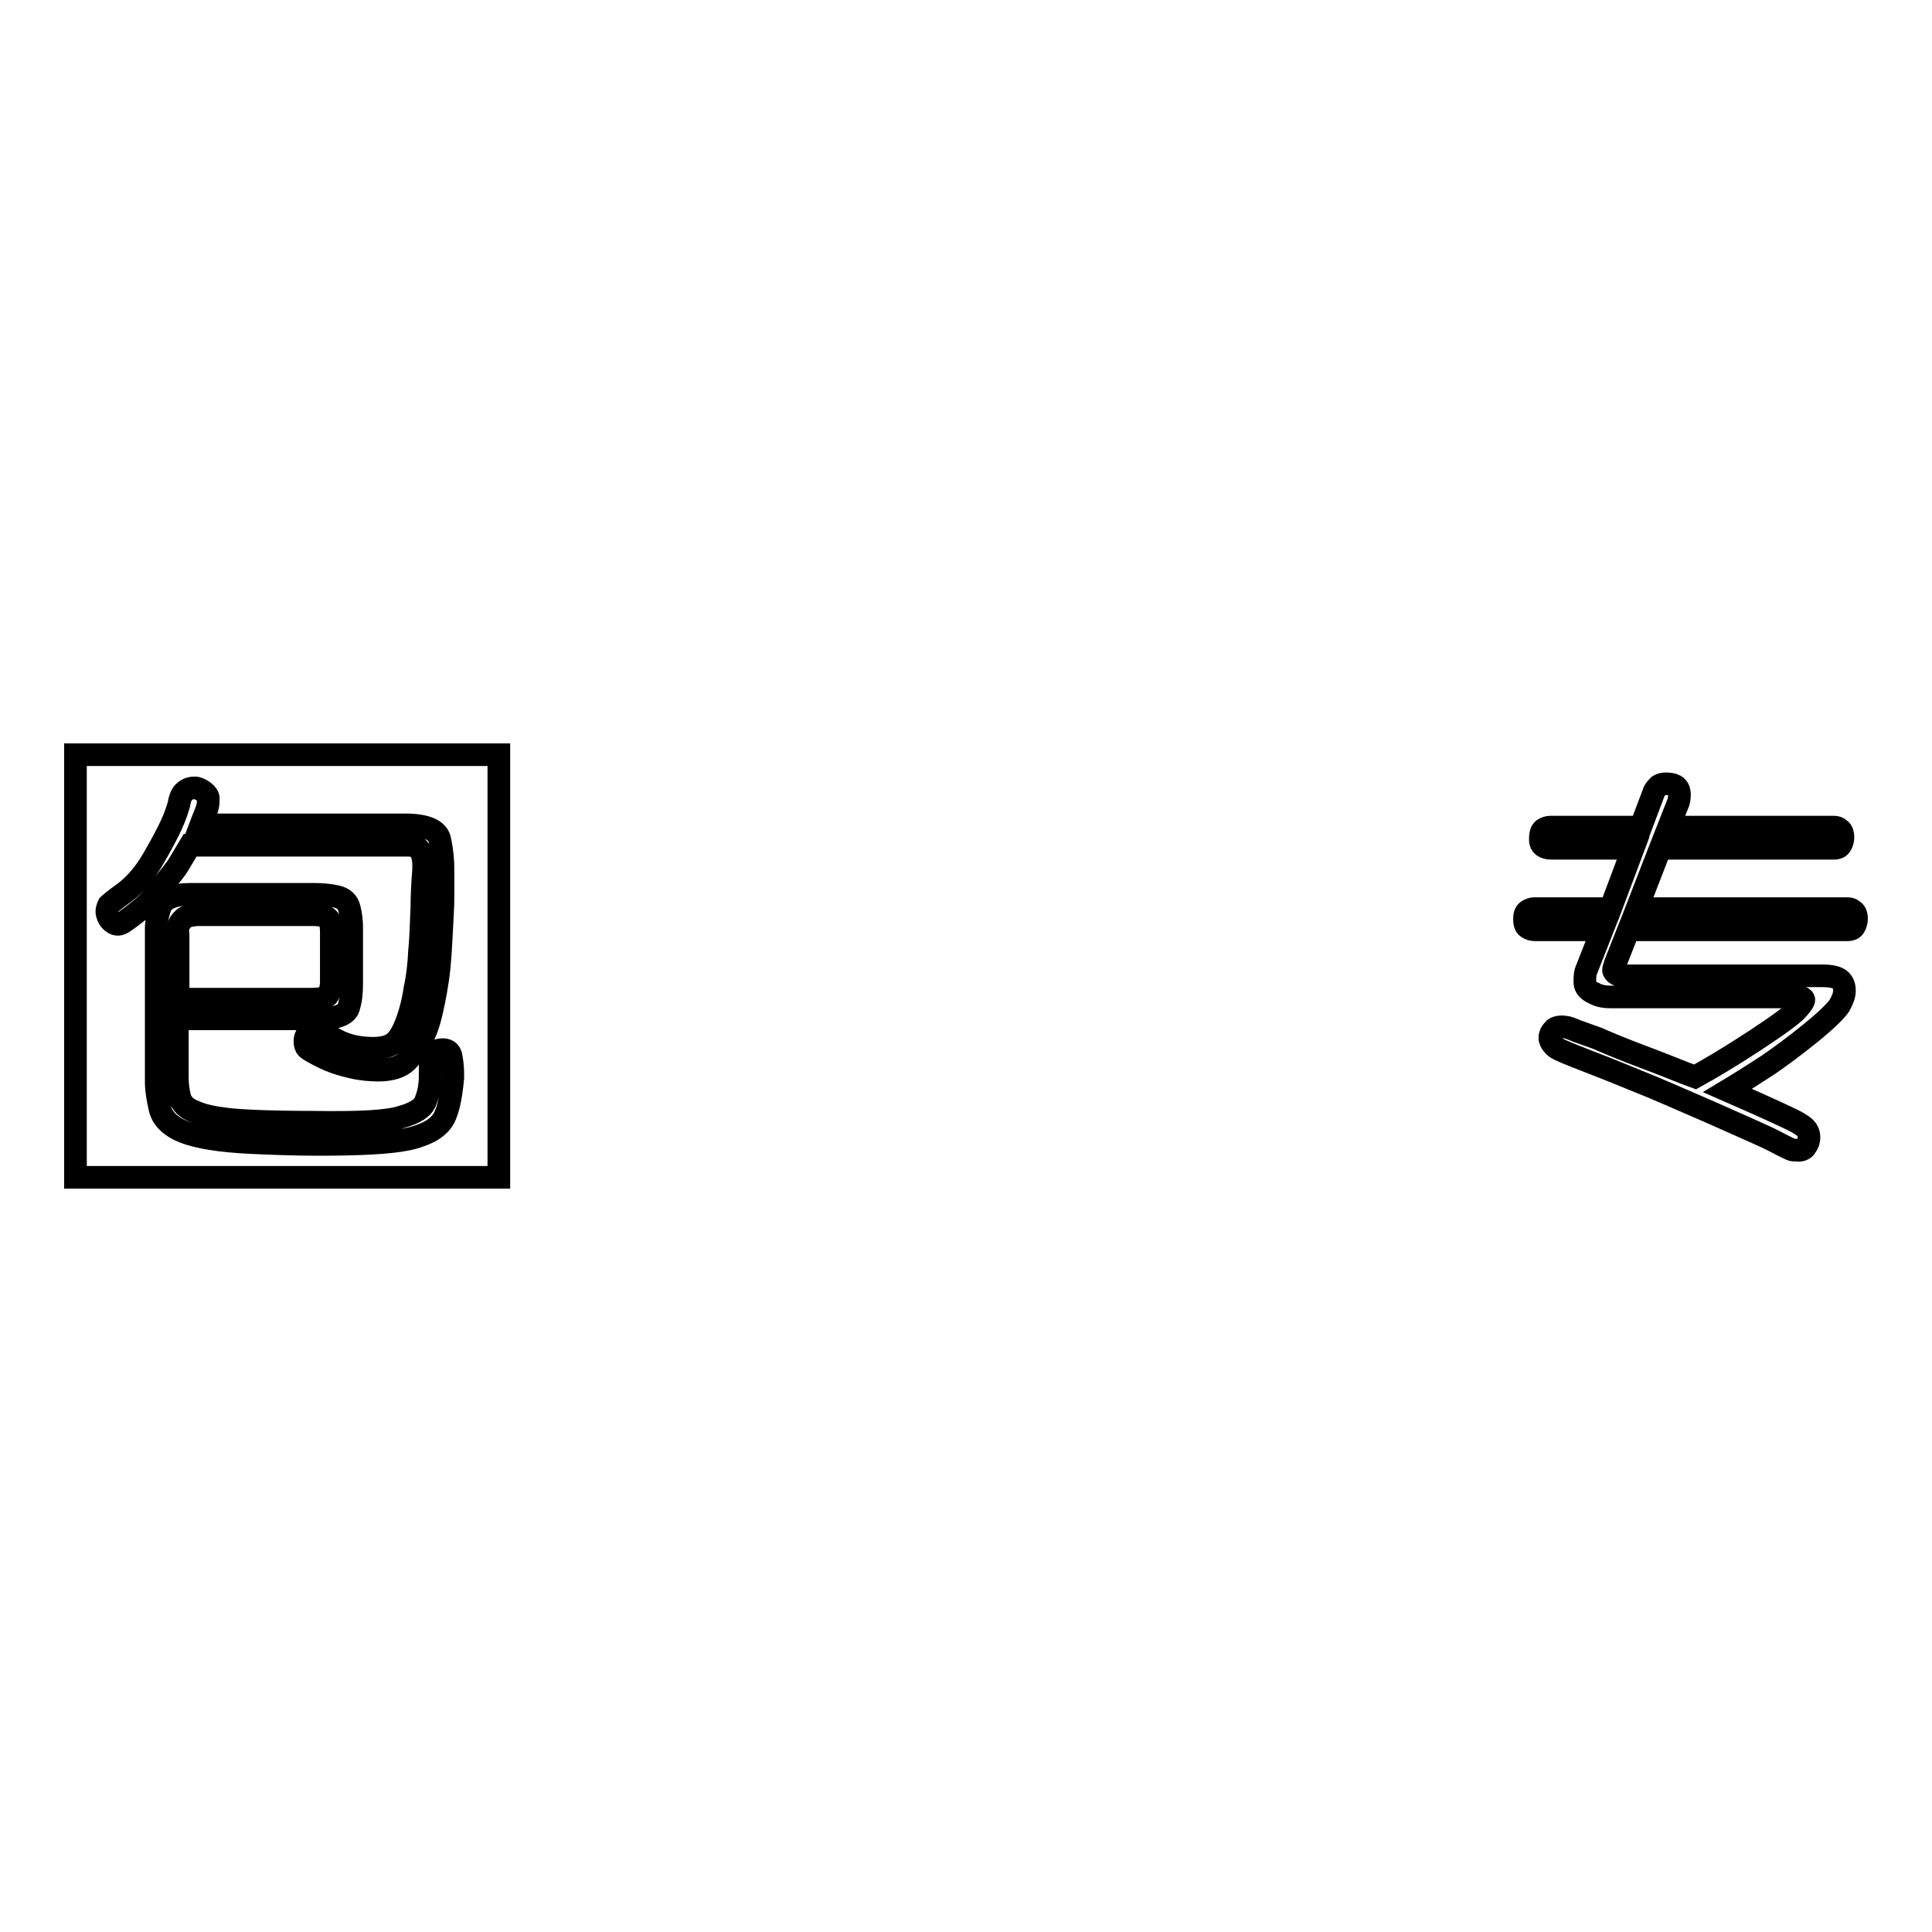
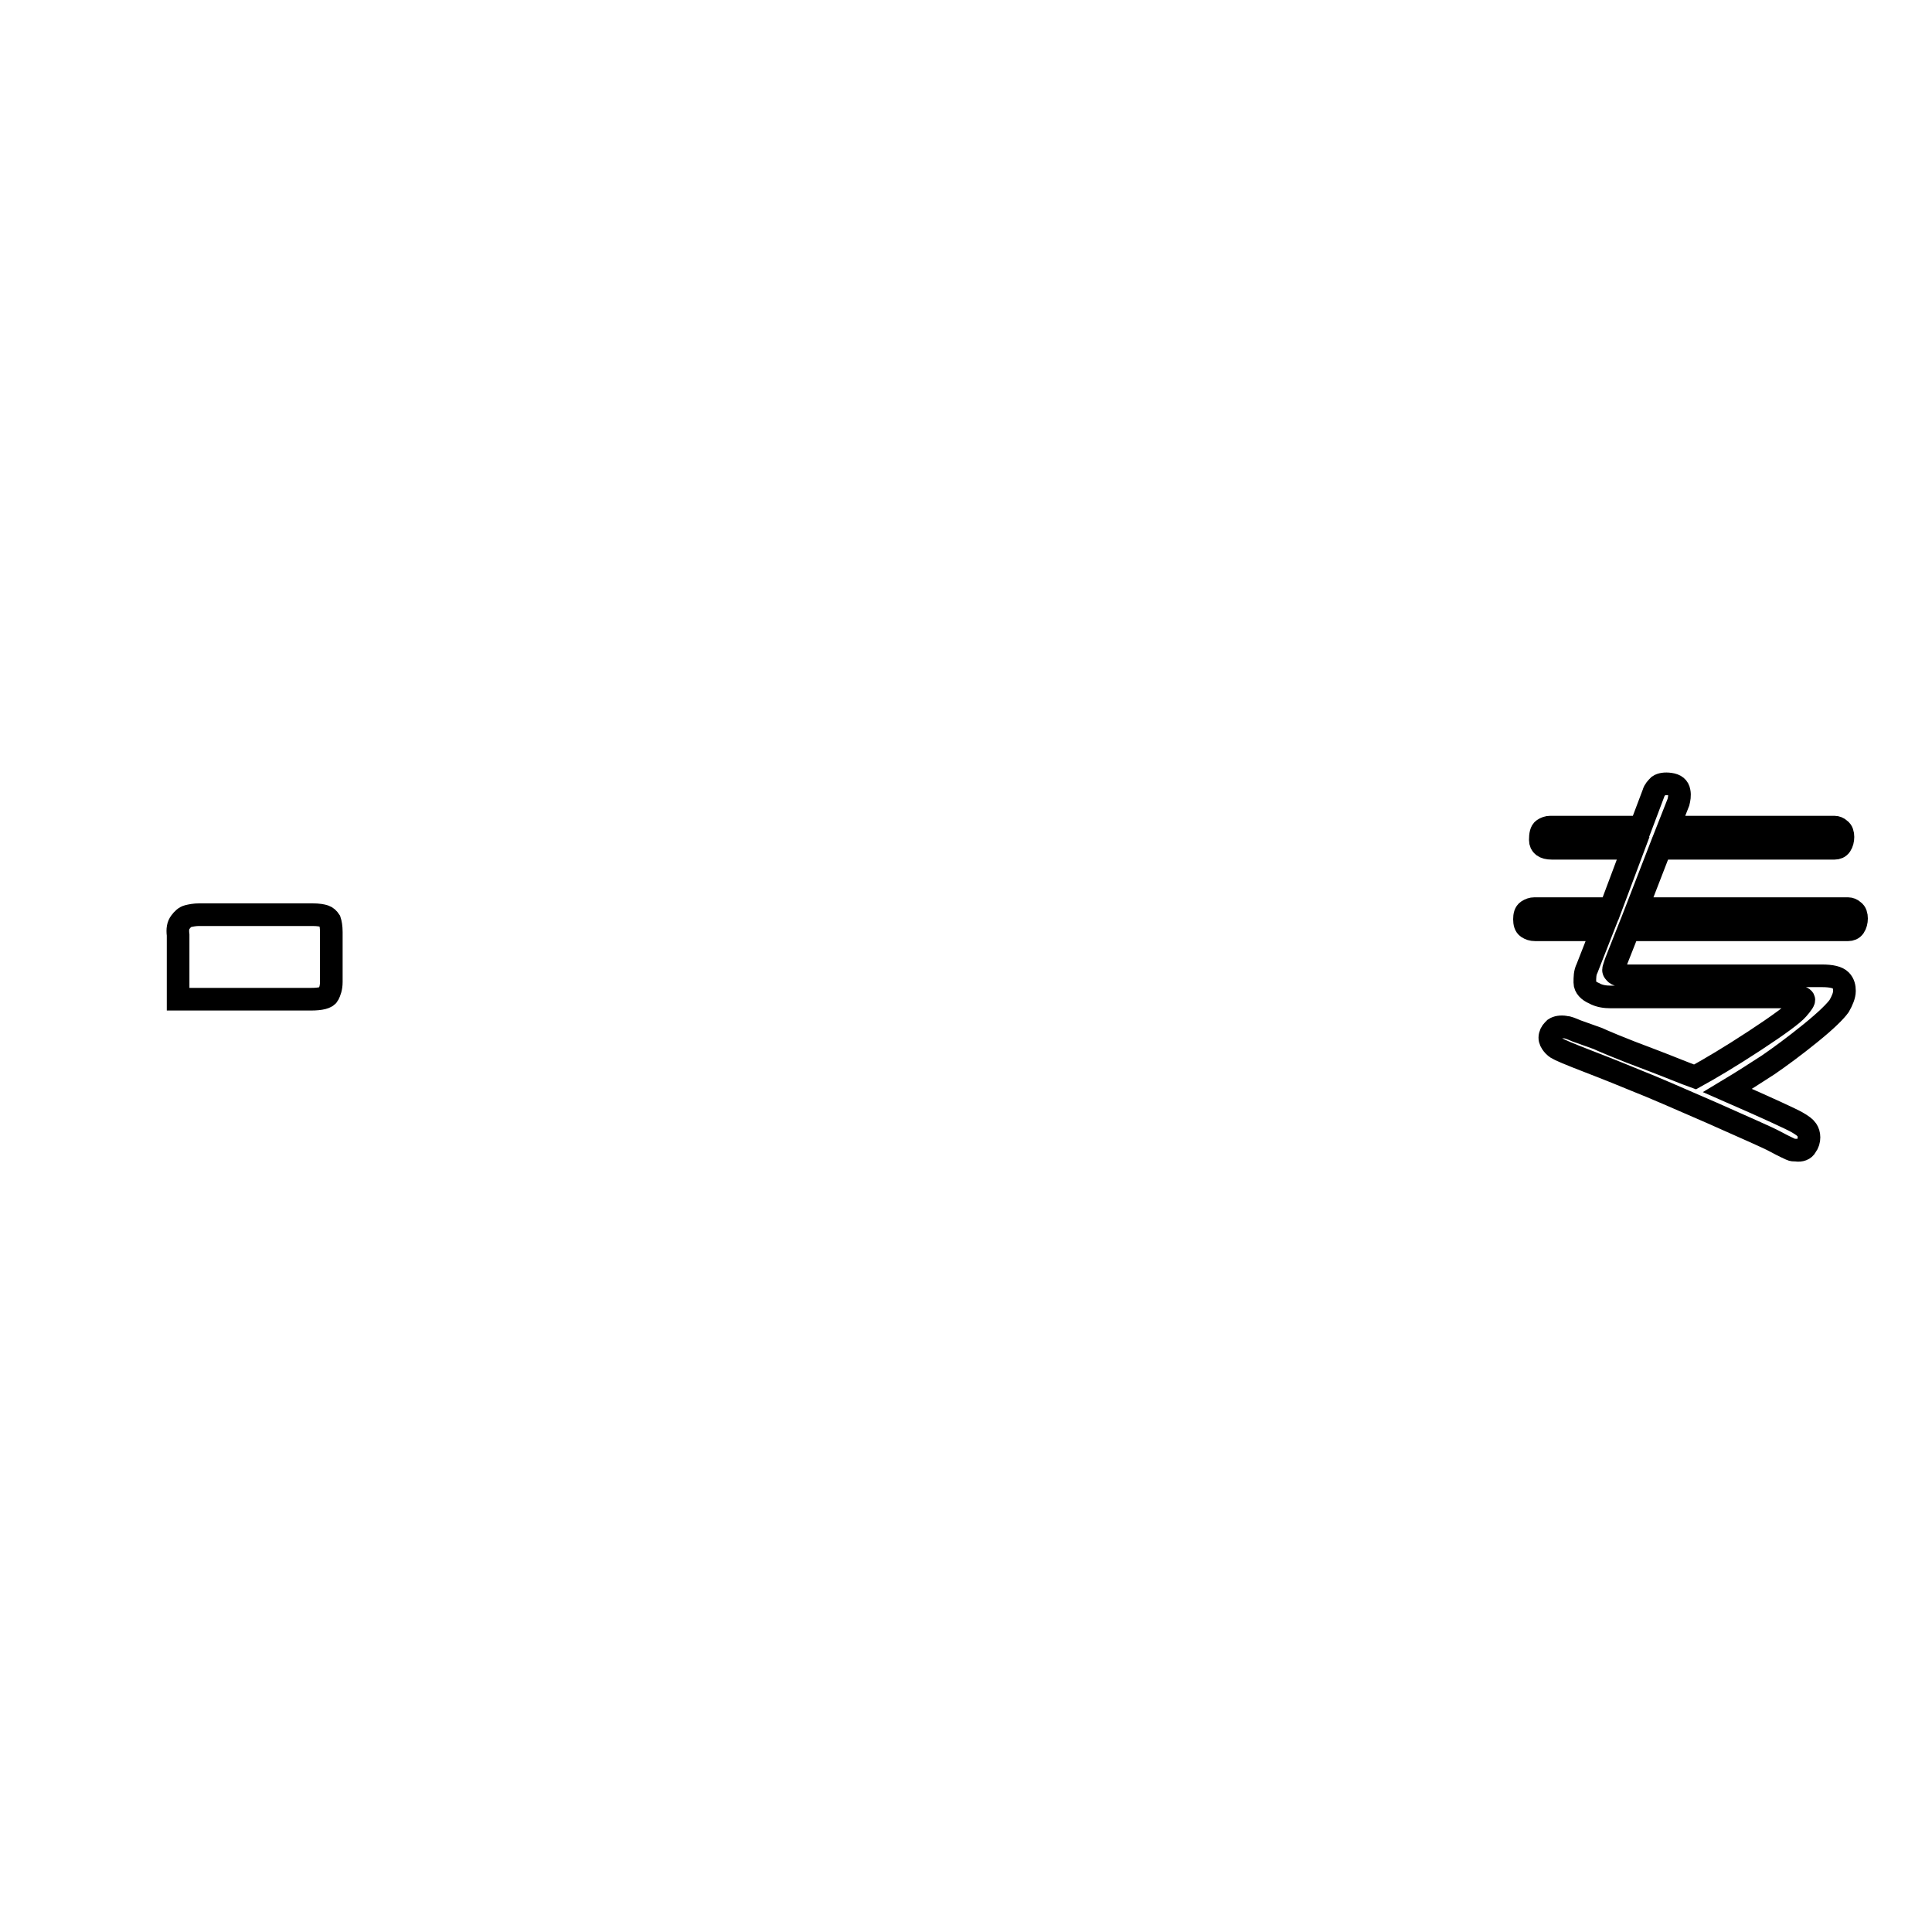
<svg xmlns="http://www.w3.org/2000/svg" version="1.1" x="0px" y="0px" viewBox="0 0 256 256" enable-background="new 0 0 256 256" xml:space="preserve">
  <g>
    <g>
      <path stroke-width="3" fill-opacity="0" stroke="#000000" d="M41.2,132.4c1.3,0,2.1-0.2,2.3-0.6c0.2-0.4,0.4-0.9,0.4-1.7v-6.6c0-0.7-0.1-1.2-0.2-1.5c-0.2-0.3-0.4-0.5-0.7-0.6c-0.3-0.1-0.8-0.2-1.6-0.2h-15c-0.6,0-1.1,0.1-1.5,0.2c-0.4,0.1-0.7,0.4-1,0.8s-0.4,0.9-0.3,1.7l0,8.5H41.2z" />
-       <path stroke-width="3" fill-opacity="0" stroke="#000000" d="M10,100V156h56.1V100H10z M18.5,120.6c-1,0.8-1.8,1.4-2.3,1.7c-0.5,0.3-0.9,0.2-1.3-0.1c-0.4-0.3-0.6-0.7-0.7-1.1c-0.1-0.4,0-0.8,0.2-1.2c0.1-0.1,0.8-0.7,2.2-1.7c1.4-1.1,2.6-2.5,3.7-4.4c1.1-1.9,1.9-3.4,2.4-4.5c0.5-1.1,0.8-2,1-2.7c0.1-0.7,0.3-1.1,0.4-1.3c0.1-0.2,0.3-0.4,0.6-0.6s0.6-0.3,1.1-0.3c0.4,0,0.8,0.2,1.2,0.5c0.4,0.3,0.6,0.6,0.6,0.9c0,0.3,0,0.7-0.1,1.1c-0.2,0.8-0.6,1.6-0.9,2.4h27.1c2.8,0,4.4,0.7,4.6,2.1c0.3,1.4,0.4,2.6,0.4,3.8l0,3.8c0,1.1-0.1,2.6-0.2,4.6c-0.1,2-0.2,3.5-0.3,4.5c-0.1,1-0.3,2.5-0.7,4.5c-0.4,2-0.8,3.6-1.5,4.9s-1.3,2.3-2.1,3.1c-0.8,0.8-2.1,1.2-3.8,1.2c-1,0-2.2-0.1-3.5-0.4c-1.3-0.3-2.6-0.7-3.8-1.3c-1.2-0.6-1.9-1-2.1-1.2c-0.2-0.2-0.3-0.5-0.3-0.9c0-0.4,0.1-0.8,0.5-1.1c0.3-0.3,0.7-0.5,1.1-0.4c0.2,0,1,0.4,2.4,1.2c1.4,0.8,3.1,1.2,5,1.2c1.5,0,2.5-0.3,3.2-1.1c0.6-0.7,1.1-1.8,1.5-3c0.4-1.2,0.7-2.5,0.9-3.9c0.3-1.3,0.5-3,0.6-5c0.2-2,0.2-3.9,0.3-5.6c0-1.8,0.1-3.3,0.2-4.6c0.1-1.3,0-2.2-0.3-2.8c-0.2-0.3-0.4-0.5-0.6-0.7c-0.2-0.1-0.6-0.2-1.2-0.2H25.2c-0.6,1-1.1,1.8-1.5,2.5c-0.4,0.7-1.2,1.6-2.2,2.9C20.5,118.7,19.5,119.8,18.5,120.6z M60,142.8c-0.2,2.2-0.5,3.8-1,5c-0.5,1.2-1.6,2.1-3.4,2.7c-1.8,0.7-5,1-9.6,1.1c-4.3,0.1-8.6,0-12.7-0.2c-4.2-0.2-7.1-0.7-8.9-1.4c-1.8-0.7-2.9-1.8-3.2-3.1c-0.3-1.3-0.5-2.5-0.5-3.5V123c0-0.6,0.1-1.5,0.5-2.7s1.7-1.8,4.1-1.8h16.3c1.1,0,2.1,0.1,3,0.3c0.9,0.2,1.5,0.7,1.7,1.6c0.2,0.8,0.3,1.7,0.3,2.4v7.6c0,1.1-0.1,2.1-0.4,3.1c-0.3,1-1.7,1.5-4.2,1.5l-18.5,0v7.8c0,0.8,0.1,1.7,0.3,2.5c0.2,0.9,0.9,1.6,2,2c1.1,0.5,2.6,0.8,4.3,1c1.7,0.2,5.5,0.4,11.4,0.4c6,0.1,9.9-0.1,11.7-0.7c1.8-0.5,2.8-1.2,3.1-1.9c0.3-0.7,0.5-1.4,0.6-2.1c0.1-0.7,0.1-1.3,0.1-2.1c0-0.7,0-1.2,0-1.3c0.1-0.9,0.6-1.4,1.4-1.5c0.8-0.1,1.3,0.2,1.4,1C60,141.2,60,142,60,142.8z" />
      <path stroke-width="3" fill-opacity="0" stroke="#000000" d="M224.6,142.7c2-1.1,4.7-2.7,7.9-4.8c3.2-2.1,5.1-3.5,5.7-4.2c0.6-0.7,0.9-1.1,0.8-1.3c-0.1-0.2-0.4-0.3-0.9-0.3h-24.7c-0.7,0-1.5-0.1-2.2-0.5c-0.7-0.3-1.2-0.8-1.2-1.4c0-0.7,0-1.3,0.3-1.9l2-5.1h-8.9c-0.4,0-0.7-0.1-1-0.3c-0.3-0.2-0.4-0.6-0.4-1.1c0-0.5,0.1-0.9,0.4-1.1c0.3-0.2,0.6-0.3,0.9-0.3h10.1l3-8h-10.8c-1,0-1.5-0.4-1.5-1.1s0.1-1.2,0.4-1.4s0.6-0.3,0.9-0.3h12l1.7-4.5c0.1-0.4,0.4-0.7,0.7-1c0.3-0.2,0.8-0.3,1.5-0.2c0.7,0.1,1.1,0.4,1.2,1c0.1,0.5,0,1-0.1,1.4l-1.3,3.3h22c0.2,0,0.5,0.1,0.7,0.3c0.3,0.2,0.4,0.6,0.4,1s-0.1,0.8-0.3,1.1s-0.5,0.4-0.8,0.4h-23.1l-3.1,8h28c0.2,0,0.5,0.1,0.7,0.3c0.3,0.2,0.4,0.6,0.4,1s-0.1,0.8-0.3,1.1c-0.2,0.3-0.5,0.4-0.8,0.4h-29.1l-1.7,4.3c-0.2,0.6-0.3,0.9-0.3,1c0,0.1,0,0.2,0.2,0.4c0.2,0.3,0.8,0.4,1.7,0.4h25.7c1.3,0,2.1,0.2,2.5,0.6c0.4,0.4,0.5,0.9,0.5,1.4c0,0.6-0.3,1.3-0.7,2c-0.5,0.7-1.7,1.9-3.8,3.6s-4,3.1-5.6,4.2c-1.7,1.1-3.4,2.2-5.4,3.4c5.5,2.4,8.5,3.8,9.2,4.2c0.7,0.4,1.1,0.7,1.3,1c0.2,0.3,0.3,0.6,0.3,1c0,0.4-0.1,0.8-0.4,1.2c-0.2,0.4-0.7,0.6-1.3,0.5c-0.3,0-0.5,0-0.7-0.1c-0.2-0.1-0.9-0.4-2-1c-1.1-0.6-3.9-1.8-8.6-3.9c-4.6-2-7.8-3.4-9.6-4.1c-1.7-0.7-3.9-1.6-6.5-2.6c-2.6-1-4-1.6-4.3-1.8s-0.5-0.4-0.7-0.7c-0.2-0.3-0.3-0.6-0.2-1c0.1-0.4,0.3-0.6,0.6-0.9c0.3-0.2,0.8-0.3,1.4-0.2c0.3,0,0.8,0.2,1.5,0.5l2.8,1c0.2,0.1,0.9,0.4,2.1,0.9c1.2,0.5,3,1.2,5.4,2.1C221.3,141.4,223.2,142.2,224.6,142.7z" />
    </g>
  </g>
</svg>